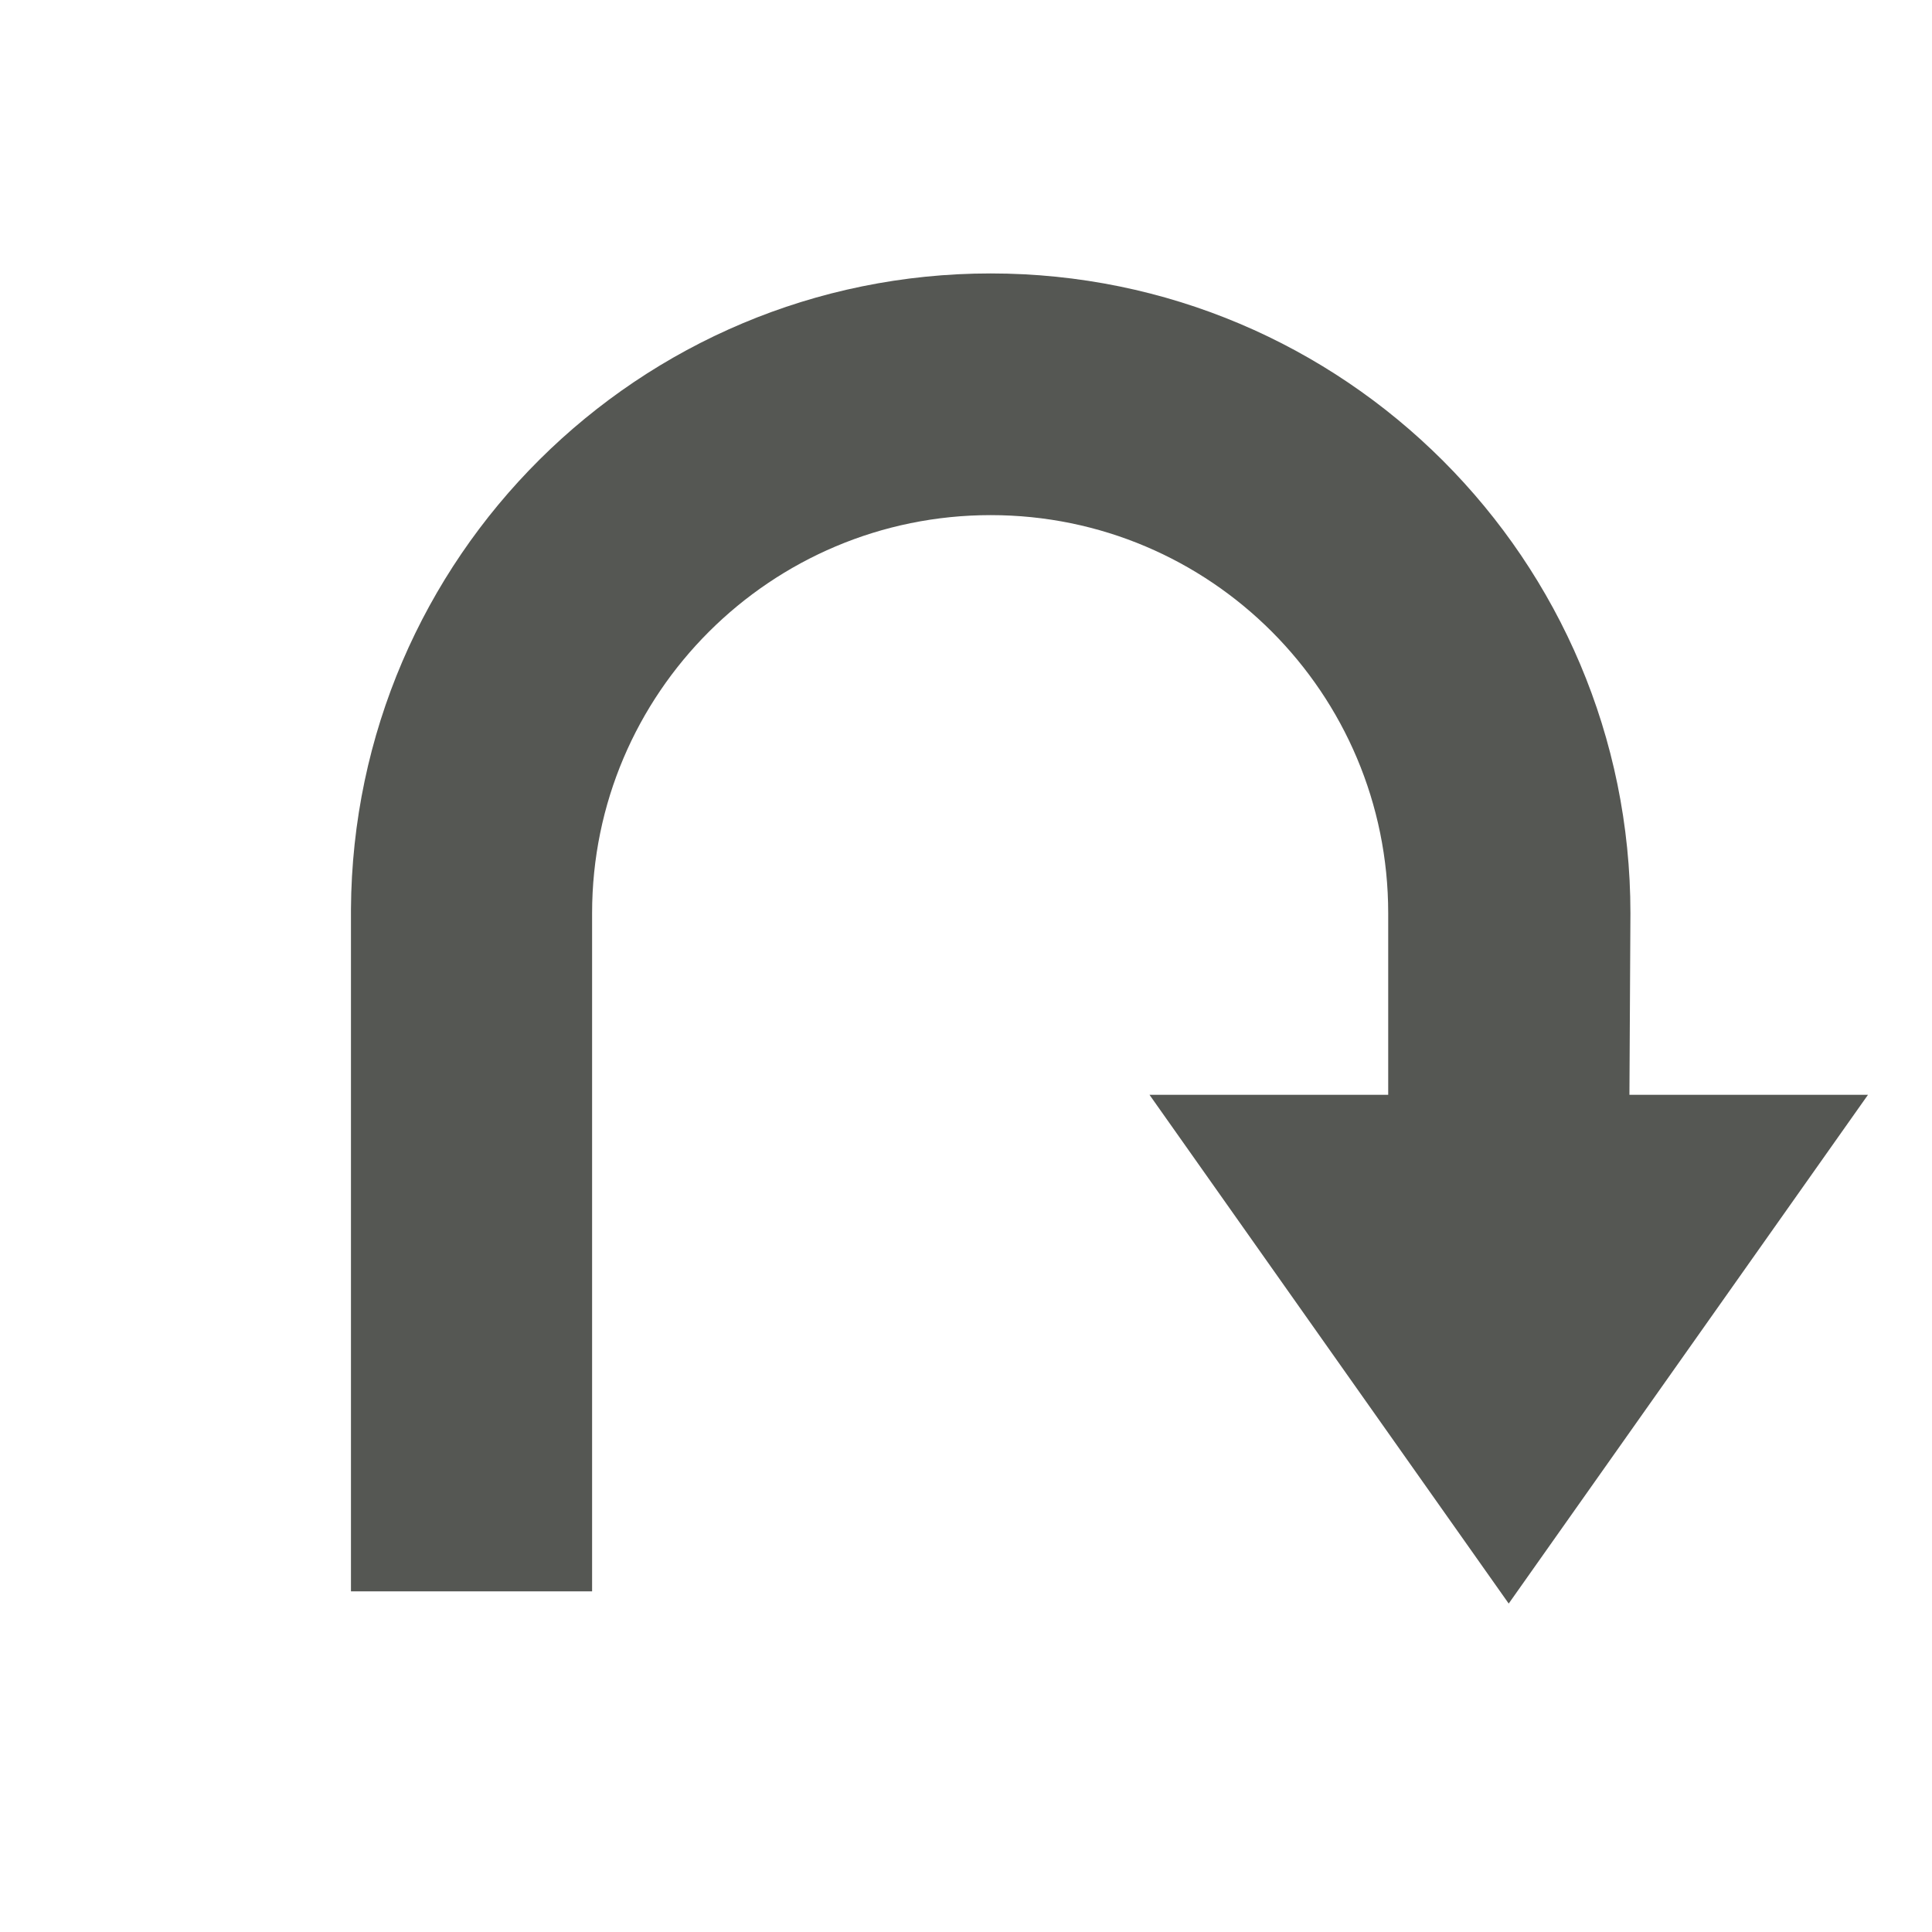
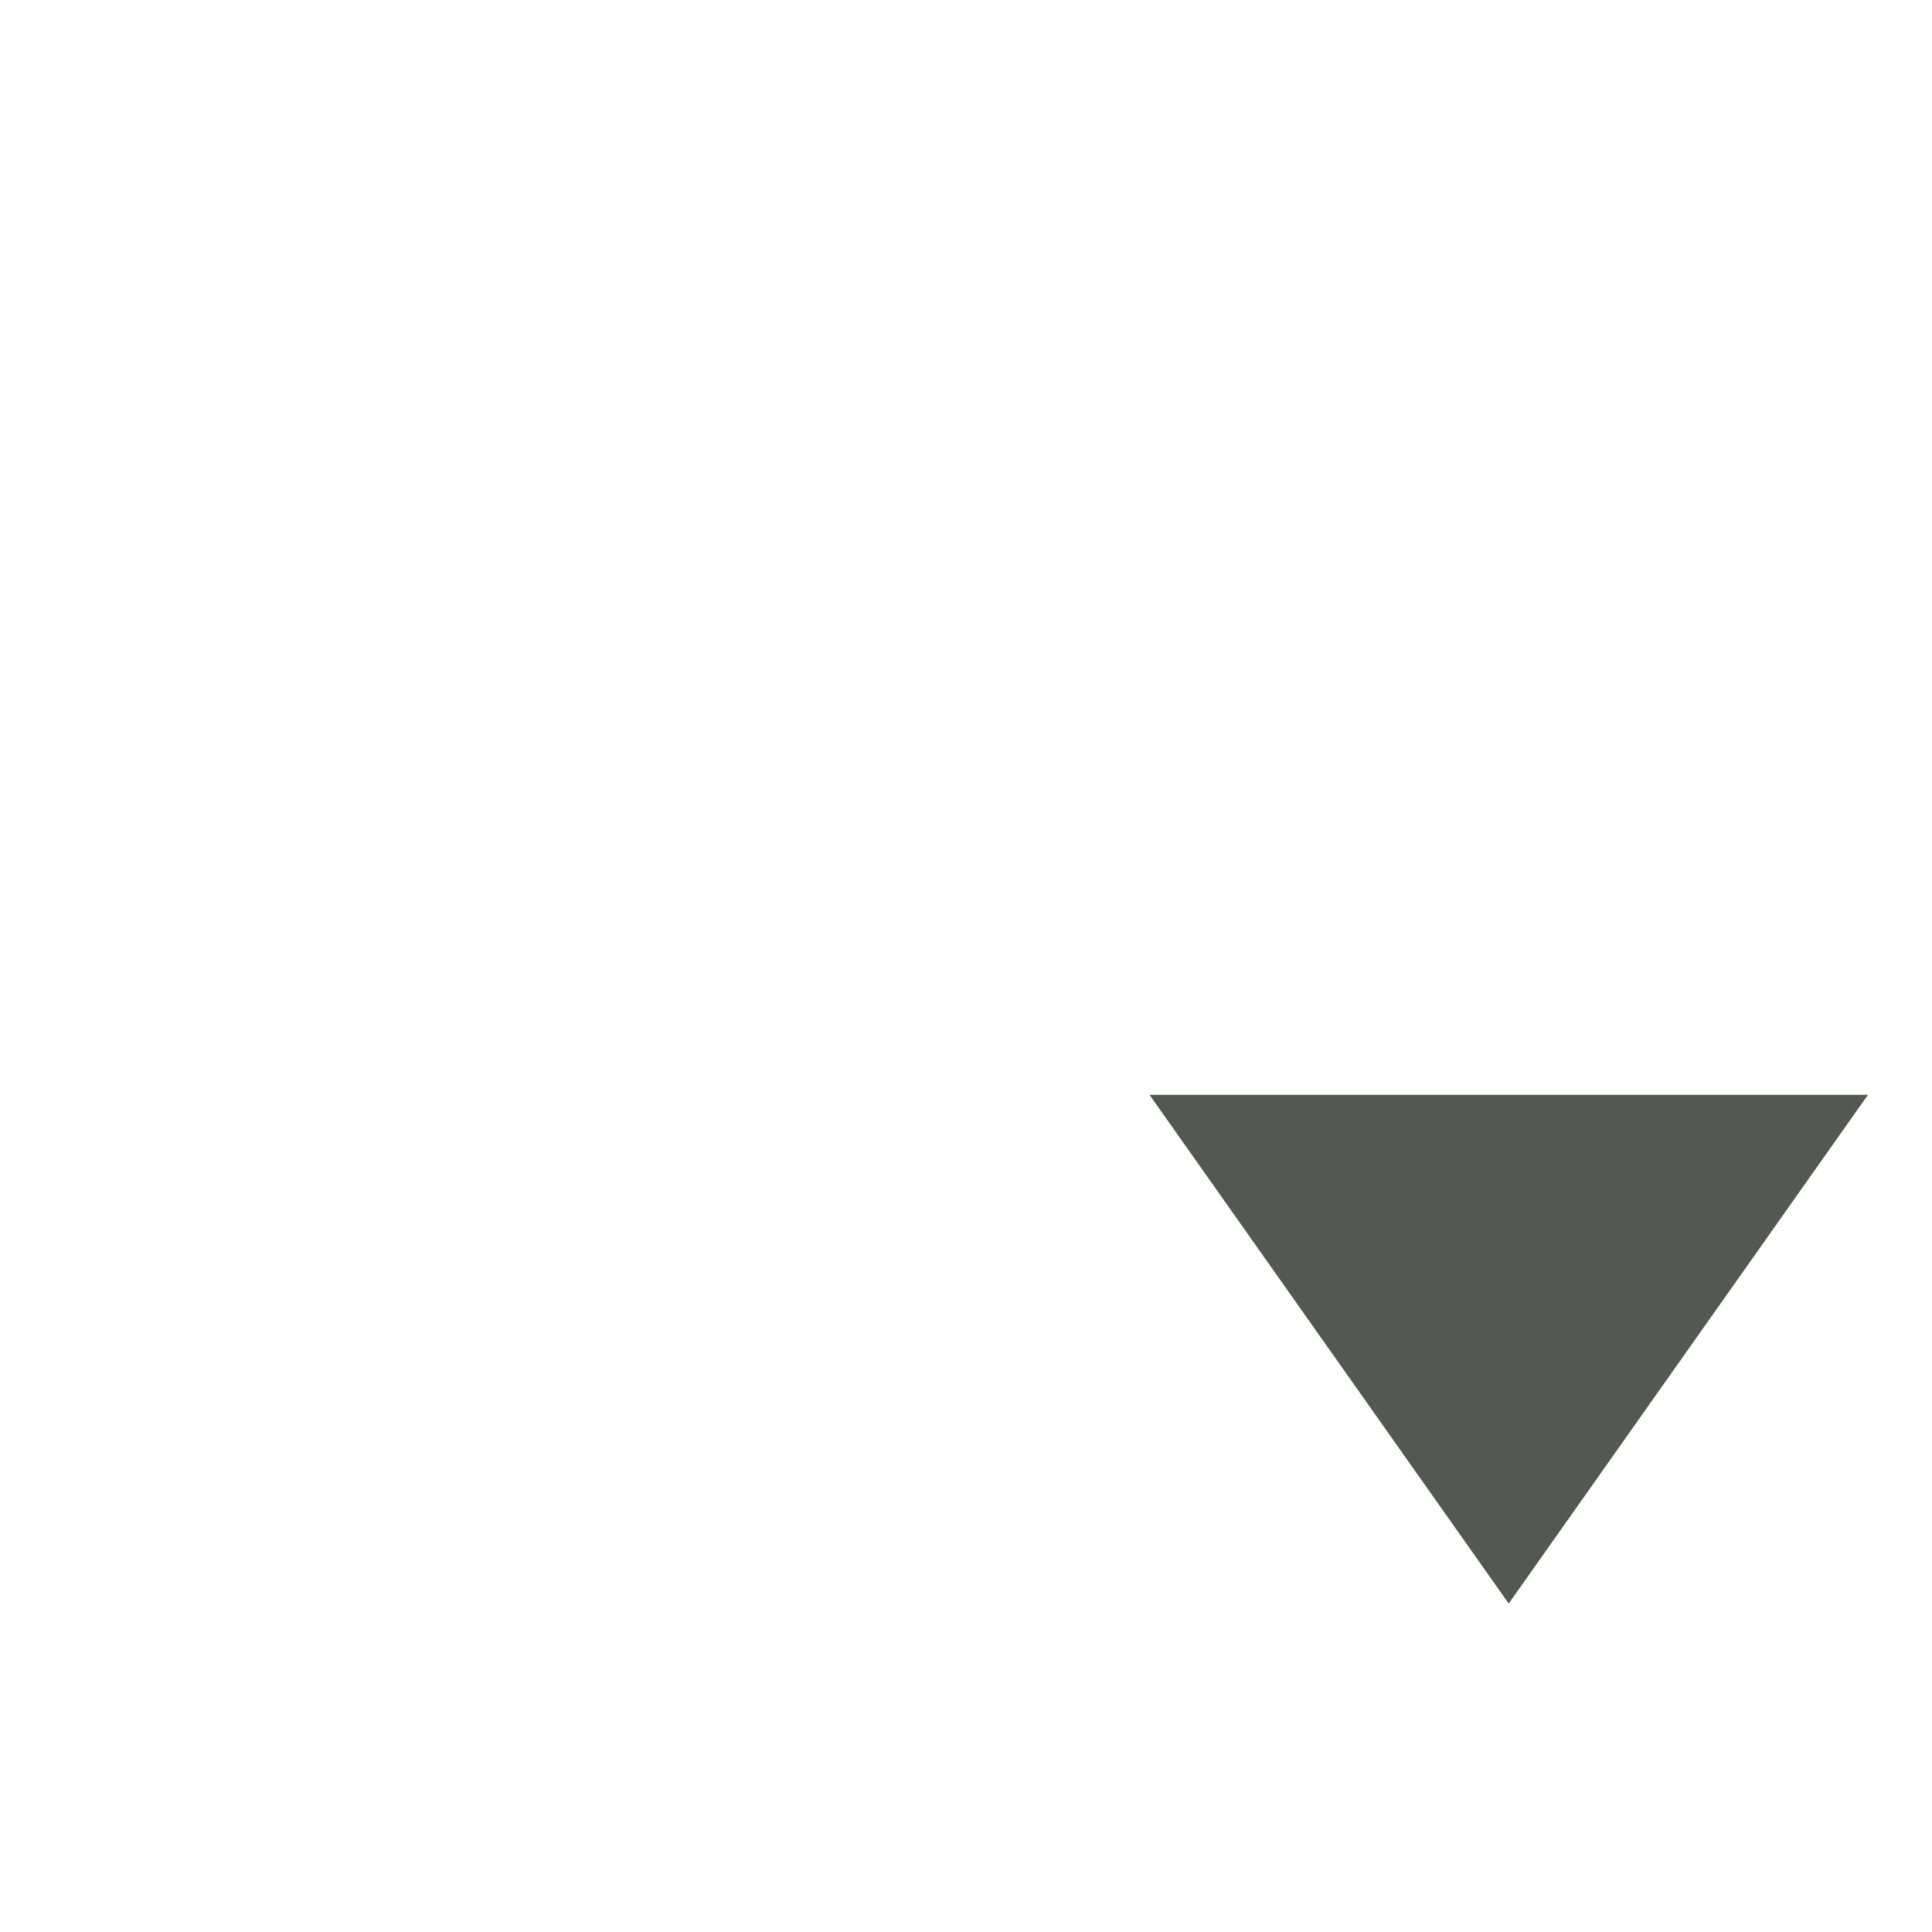
<svg xmlns="http://www.w3.org/2000/svg" xmlns:ns1="http://www.serif.com/" width="100%" height="100%" viewBox="0 0 32 32" version="1.1" xml:space="preserve" style="fill-rule:evenodd;clip-rule:evenodd;stroke-linejoin:round;stroke-miterlimit:2;">
  <g id="Layer-1" ns1:id="Layer 1">
    <g id="rect13802-1-3-2-0" transform="matrix(6.12323e-17,1,-1,6.12323e-17,37.005,-1.838)">
      <path d="M28.398,12.016L19.971,17.966L19.971,6.065L28.398,12.016Z" style="fill:rgb(85,87,83);fill-rule:nonzero;" />
    </g>
    <g transform="matrix(1,0,0,1,1,1)">
-       <path d="M21.993,14.125C21.993,10.484 19.05,7.532 15.409,7.532C11.768,7.532 8.807,10.484 8.807,14.125L8.807,25.358L4.813,25.358C4.813,25.358 4.813,14.082 4.813,14.061C4.848,8.238 9.578,3.529 15.409,3.529C21.261,3.529 26.005,8.273 26.005,14.125L25.987,17.392L21.993,17.392L21.993,14.125Z" style="fill:rgb(85,87,83);" />
-     </g>
+       </g>
  </g>
</svg>